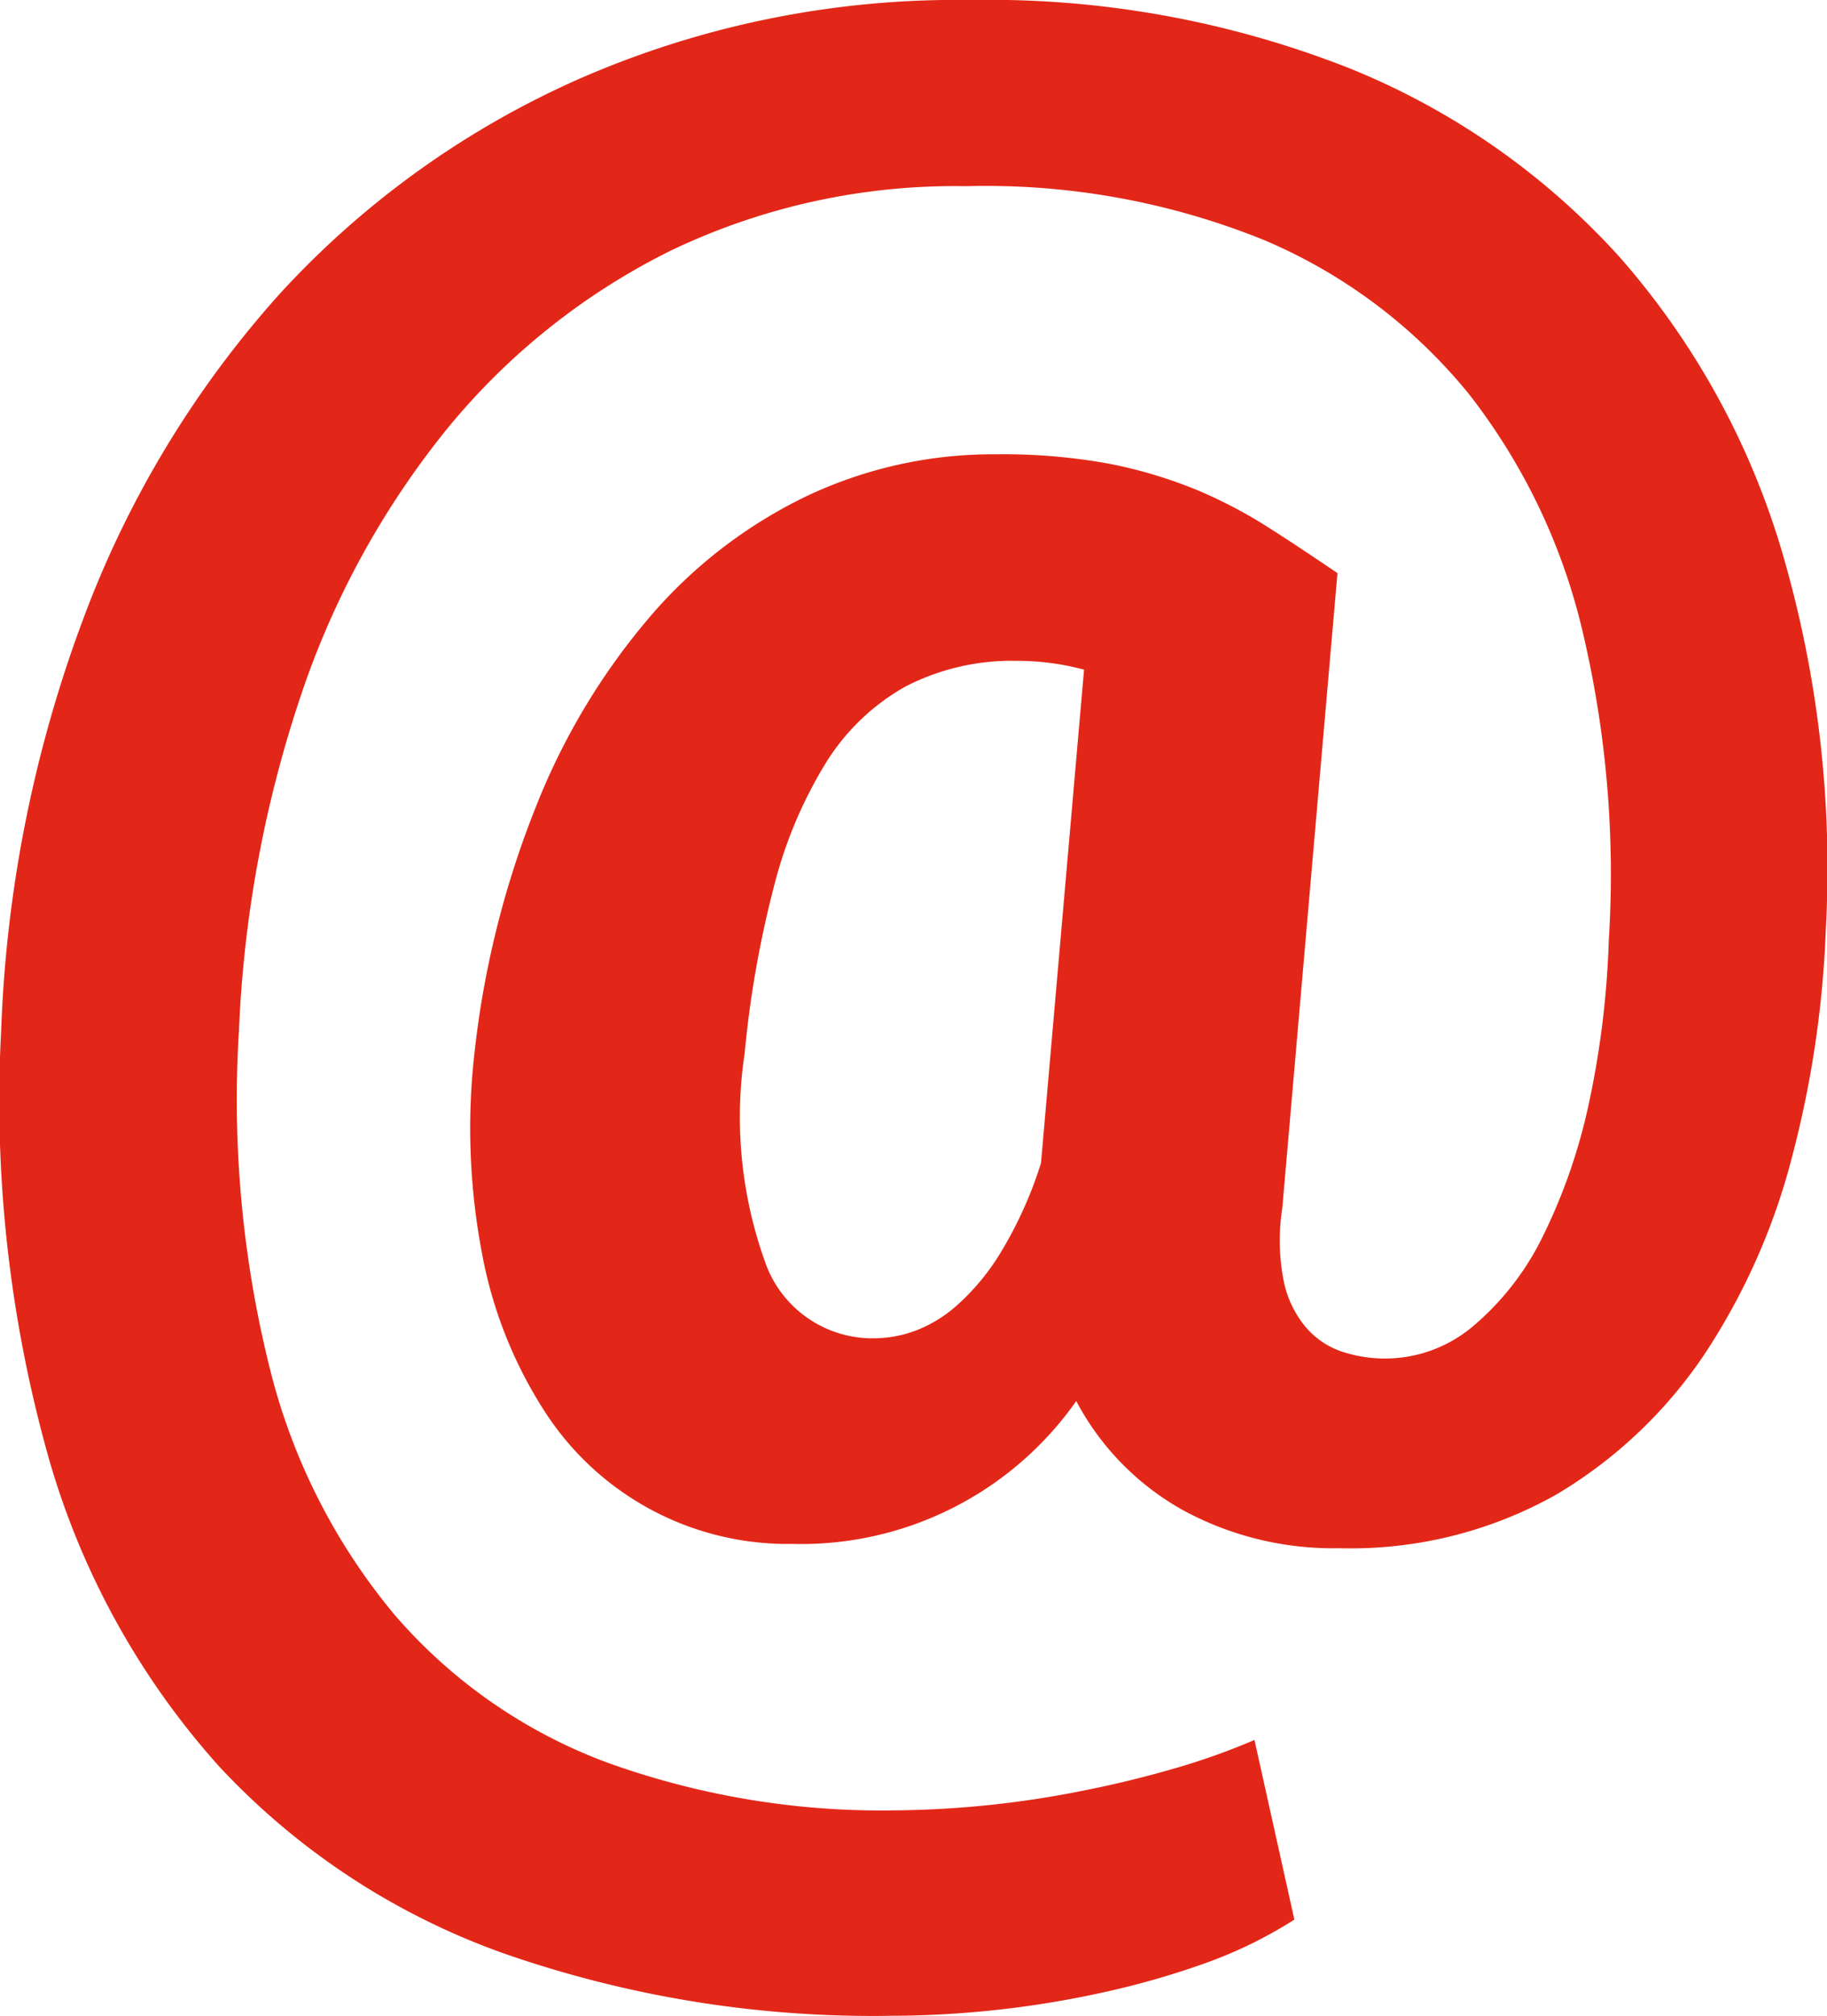
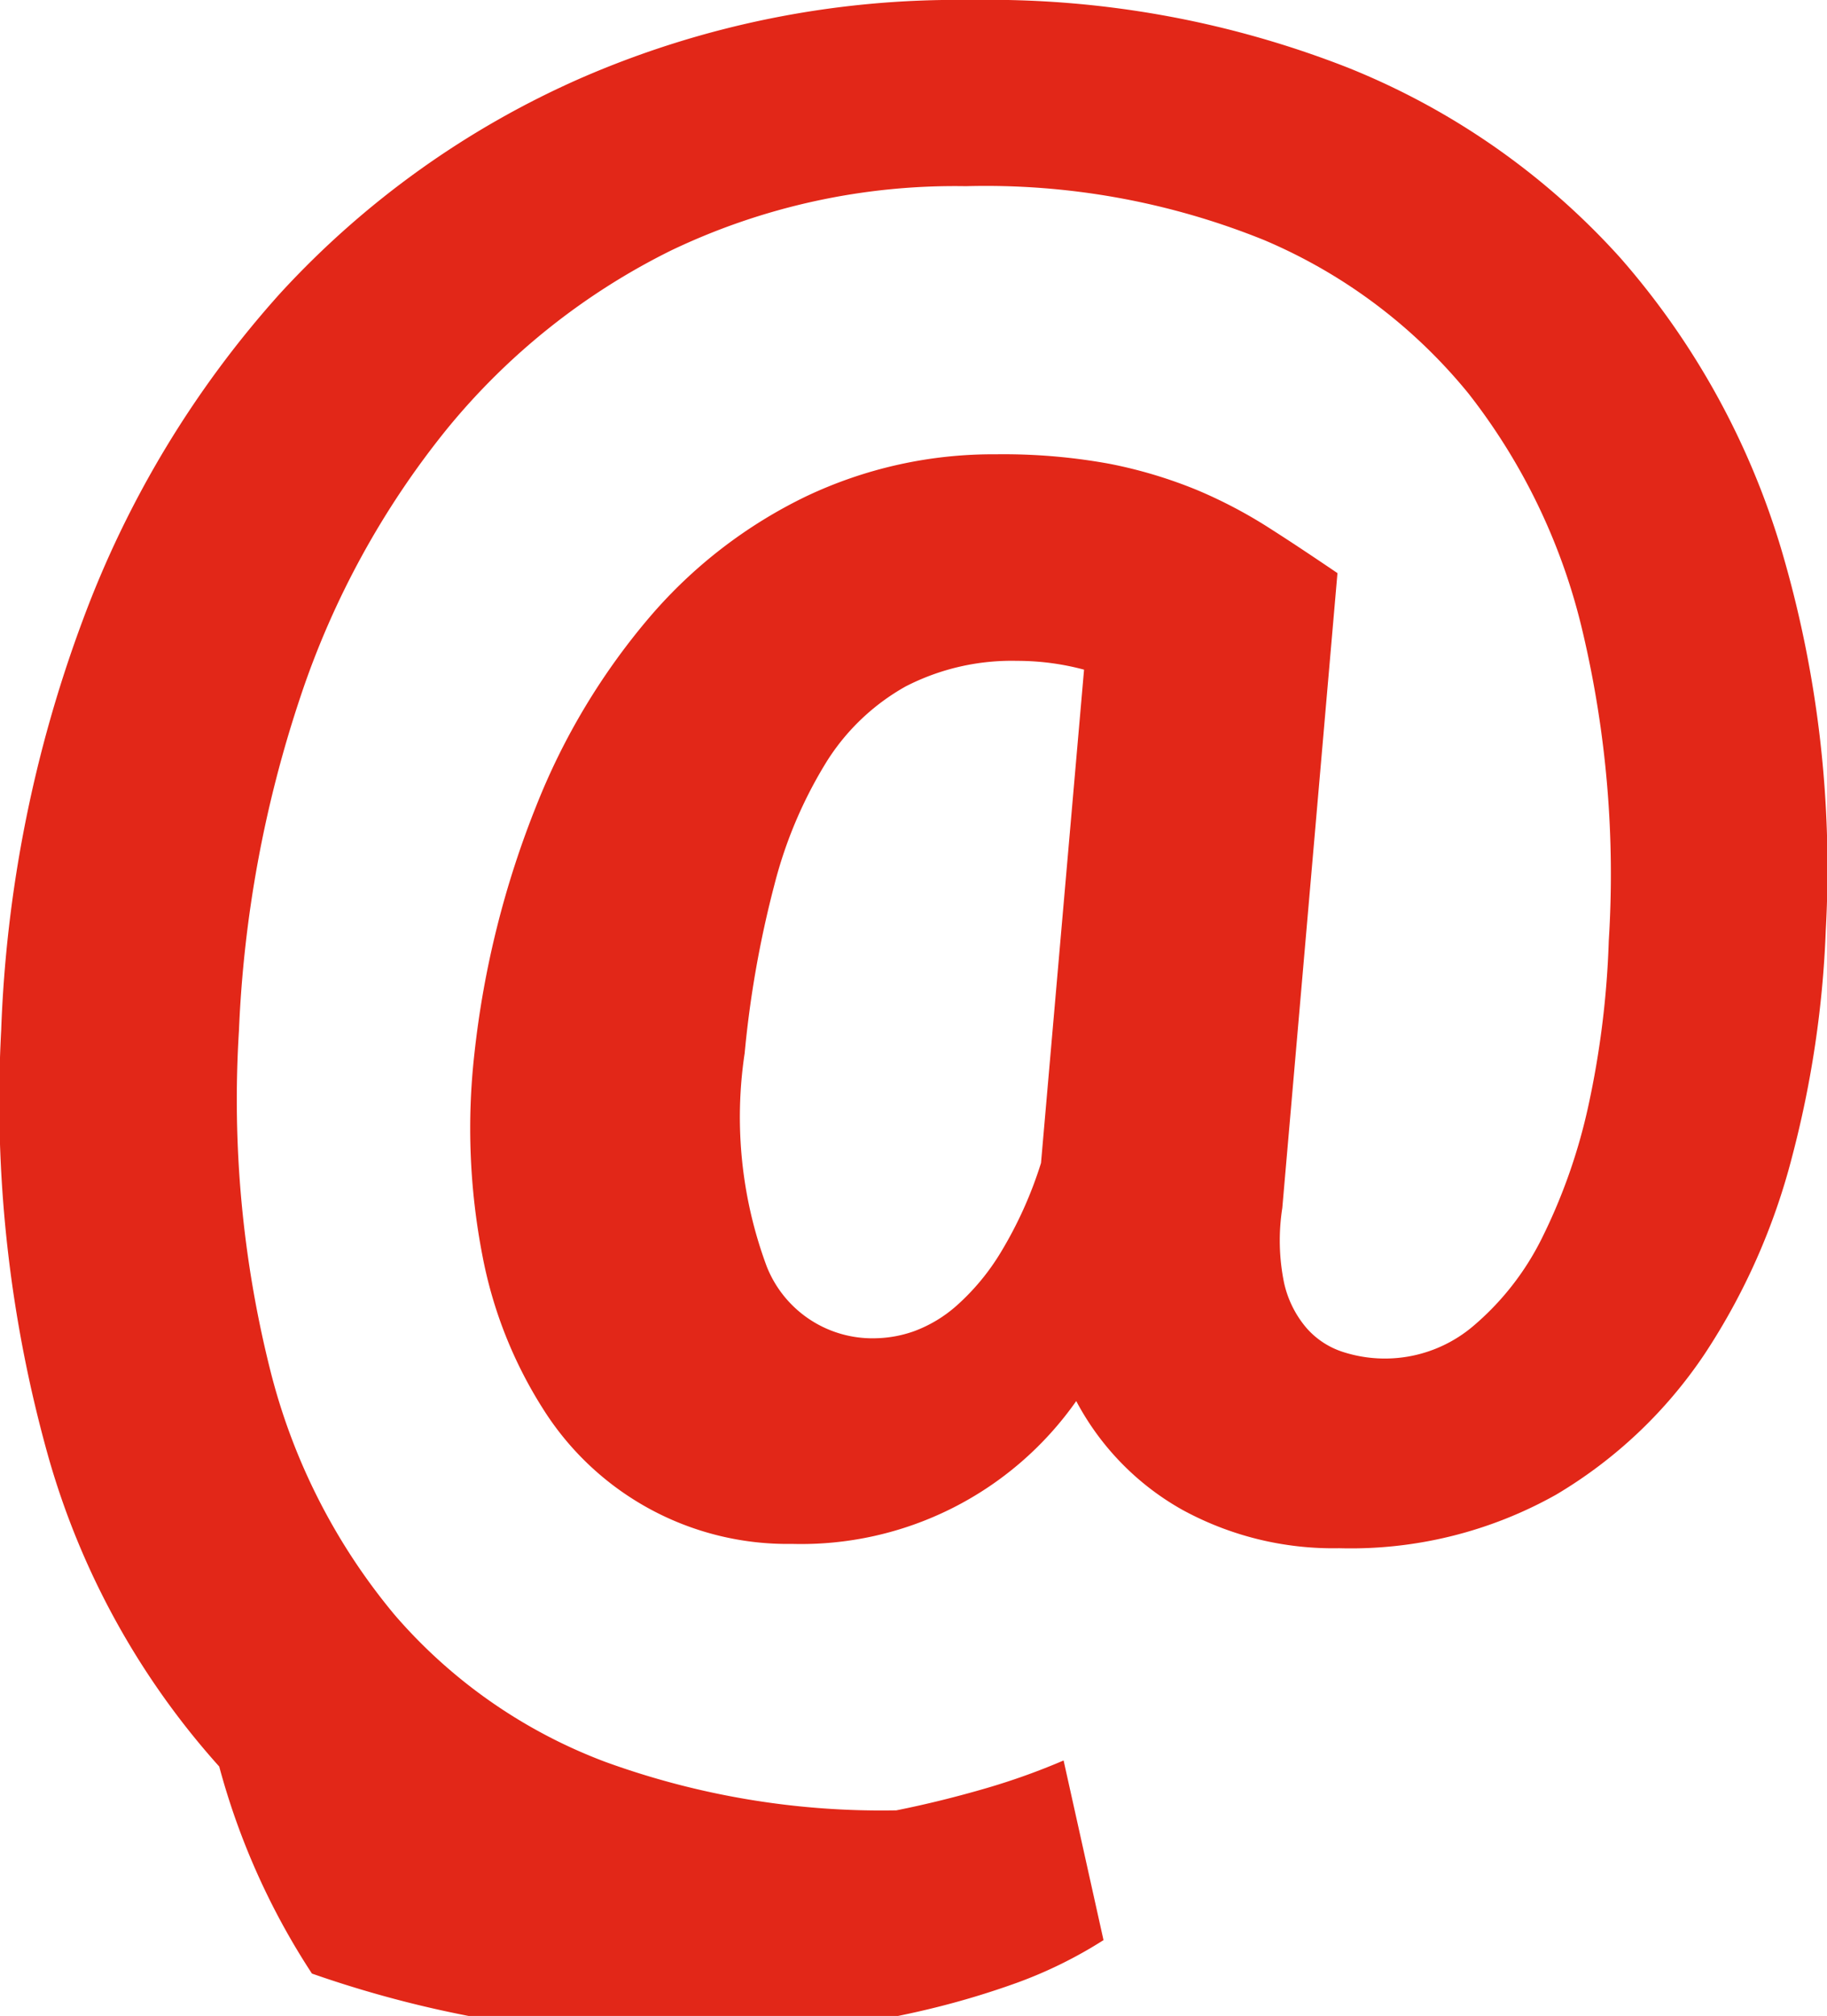
<svg xmlns="http://www.w3.org/2000/svg" width="38.586" height="42.552" viewBox="0 0 38.586 42.552">
-   <path id="Icon_simple-email" data-name="Icon simple-email" d="M40.23,19.639a21.945,21.945,0,0,1-.707,4.76,13.773,13.773,0,0,1-1.851,4.18,9.766,9.766,0,0,1-3.138,2.97,8.855,8.855,0,0,1-4.581,1.13,6.642,6.642,0,0,1-3.313-.811A5.674,5.674,0,0,1,24.4,29.573a7.1,7.1,0,0,1-6,3.015,6.1,6.1,0,0,1-5.241-2.819,9.227,9.227,0,0,1-1.3-3.265,14.082,14.082,0,0,1-.17-4.26,19.787,19.787,0,0,1,1.3-5.217,14.18,14.18,0,0,1,2.4-4,10.146,10.146,0,0,1,3.3-2.547,9.2,9.2,0,0,1,4.01-.891,12.468,12.468,0,0,1,2.4.2,9.817,9.817,0,0,1,1.861.558,10.065,10.065,0,0,1,1.542.814c.471.3.944.617,1.415.936l-1.165,13.4a4.454,4.454,0,0,0,.035,1.569,2.195,2.195,0,0,0,.479.968,1.723,1.723,0,0,0,.776.505,2.882,2.882,0,0,0,2.728-.537,5.814,5.814,0,0,0,1.462-1.861,11.988,11.988,0,0,0,.984-2.8,19.193,19.193,0,0,0,.431-3.483,22.261,22.261,0,0,0-.548-6.509,12.939,12.939,0,0,0-2.409-5.036,11.186,11.186,0,0,0-4.318-3.244A15.673,15.673,0,0,0,22.067,3.93a13.891,13.891,0,0,0-6.222,1.356,14.276,14.276,0,0,0-4.728,3.76,18.044,18.044,0,0,0-3.1,5.656,25.487,25.487,0,0,0-1.3,7.046,23.431,23.431,0,0,0,.665,7.19,12.986,12.986,0,0,0,2.627,5.153,10.963,10.963,0,0,0,4.451,3.1A17.074,17.074,0,0,0,20.6,38.212a21.038,21.038,0,0,0,4.031-.433c.665-.133,1.295-.292,1.9-.468a14.269,14.269,0,0,0,1.633-.585l.843,3.792a9.357,9.357,0,0,1-1.827.9,17.585,17.585,0,0,1-2.159.625,21.067,21.067,0,0,1-4.51.505,23.649,23.649,0,0,1-8.222-1.324A15.132,15.132,0,0,1,6.3,37.287,16.55,16.55,0,0,1,2.7,30.78a27.754,27.754,0,0,1-1.005-9.033A27.547,27.547,0,0,1,3.422,13.08,21.453,21.453,0,0,1,7.586,6.193a18.975,18.975,0,0,1,6.352-4.544A19.888,19.888,0,0,1,22.165,0a20.764,20.764,0,0,1,7.972,1.428,15.5,15.5,0,0,1,5.754,4.015,16.478,16.478,0,0,1,3.414,6.2A23.72,23.72,0,0,1,40.23,19.639ZM17.395,22.245a9.045,9.045,0,0,0,.468,4.486,2.4,2.4,0,0,0,2.313,1.516,2.555,2.555,0,0,0,.792-.146,2.826,2.826,0,0,0,.912-.548,4.867,4.867,0,0,0,.925-1.117,8.571,8.571,0,0,0,.851-1.888l.909-10.413a5.433,5.433,0,0,0-1.415-.186,4.891,4.891,0,0,0-2.353.54,4.659,4.659,0,0,0-1.667,1.585,9.306,9.306,0,0,0-1.106,2.606,22.1,22.1,0,0,0-.628,3.563Z" transform="translate(-1.67)" fill="#e22718" />
+   <path id="Icon_simple-email" data-name="Icon simple-email" d="M40.23,19.639a21.945,21.945,0,0,1-.707,4.76,13.773,13.773,0,0,1-1.851,4.18,9.766,9.766,0,0,1-3.138,2.97,8.855,8.855,0,0,1-4.581,1.13,6.642,6.642,0,0,1-3.313-.811A5.674,5.674,0,0,1,24.4,29.573a7.1,7.1,0,0,1-6,3.015,6.1,6.1,0,0,1-5.241-2.819,9.227,9.227,0,0,1-1.3-3.265,14.082,14.082,0,0,1-.17-4.26,19.787,19.787,0,0,1,1.3-5.217,14.18,14.18,0,0,1,2.4-4,10.146,10.146,0,0,1,3.3-2.547,9.2,9.2,0,0,1,4.01-.891,12.468,12.468,0,0,1,2.4.2,9.817,9.817,0,0,1,1.861.558,10.065,10.065,0,0,1,1.542.814c.471.3.944.617,1.415.936l-1.165,13.4a4.454,4.454,0,0,0,.035,1.569,2.195,2.195,0,0,0,.479.968,1.723,1.723,0,0,0,.776.505,2.882,2.882,0,0,0,2.728-.537,5.814,5.814,0,0,0,1.462-1.861,11.988,11.988,0,0,0,.984-2.8,19.193,19.193,0,0,0,.431-3.483,22.261,22.261,0,0,0-.548-6.509,12.939,12.939,0,0,0-2.409-5.036,11.186,11.186,0,0,0-4.318-3.244A15.673,15.673,0,0,0,22.067,3.93a13.891,13.891,0,0,0-6.222,1.356,14.276,14.276,0,0,0-4.728,3.76,18.044,18.044,0,0,0-3.1,5.656,25.487,25.487,0,0,0-1.3,7.046,23.431,23.431,0,0,0,.665,7.19,12.986,12.986,0,0,0,2.627,5.153,10.963,10.963,0,0,0,4.451,3.1A17.074,17.074,0,0,0,20.6,38.212c.665-.133,1.295-.292,1.9-.468a14.269,14.269,0,0,0,1.633-.585l.843,3.792a9.357,9.357,0,0,1-1.827.9,17.585,17.585,0,0,1-2.159.625,21.067,21.067,0,0,1-4.51.505,23.649,23.649,0,0,1-8.222-1.324A15.132,15.132,0,0,1,6.3,37.287,16.55,16.55,0,0,1,2.7,30.78a27.754,27.754,0,0,1-1.005-9.033A27.547,27.547,0,0,1,3.422,13.08,21.453,21.453,0,0,1,7.586,6.193a18.975,18.975,0,0,1,6.352-4.544A19.888,19.888,0,0,1,22.165,0a20.764,20.764,0,0,1,7.972,1.428,15.5,15.5,0,0,1,5.754,4.015,16.478,16.478,0,0,1,3.414,6.2A23.72,23.72,0,0,1,40.23,19.639ZM17.395,22.245a9.045,9.045,0,0,0,.468,4.486,2.4,2.4,0,0,0,2.313,1.516,2.555,2.555,0,0,0,.792-.146,2.826,2.826,0,0,0,.912-.548,4.867,4.867,0,0,0,.925-1.117,8.571,8.571,0,0,0,.851-1.888l.909-10.413a5.433,5.433,0,0,0-1.415-.186,4.891,4.891,0,0,0-2.353.54,4.659,4.659,0,0,0-1.667,1.585,9.306,9.306,0,0,0-1.106,2.606,22.1,22.1,0,0,0-.628,3.563Z" transform="translate(-1.67)" fill="#e22718" />
</svg>